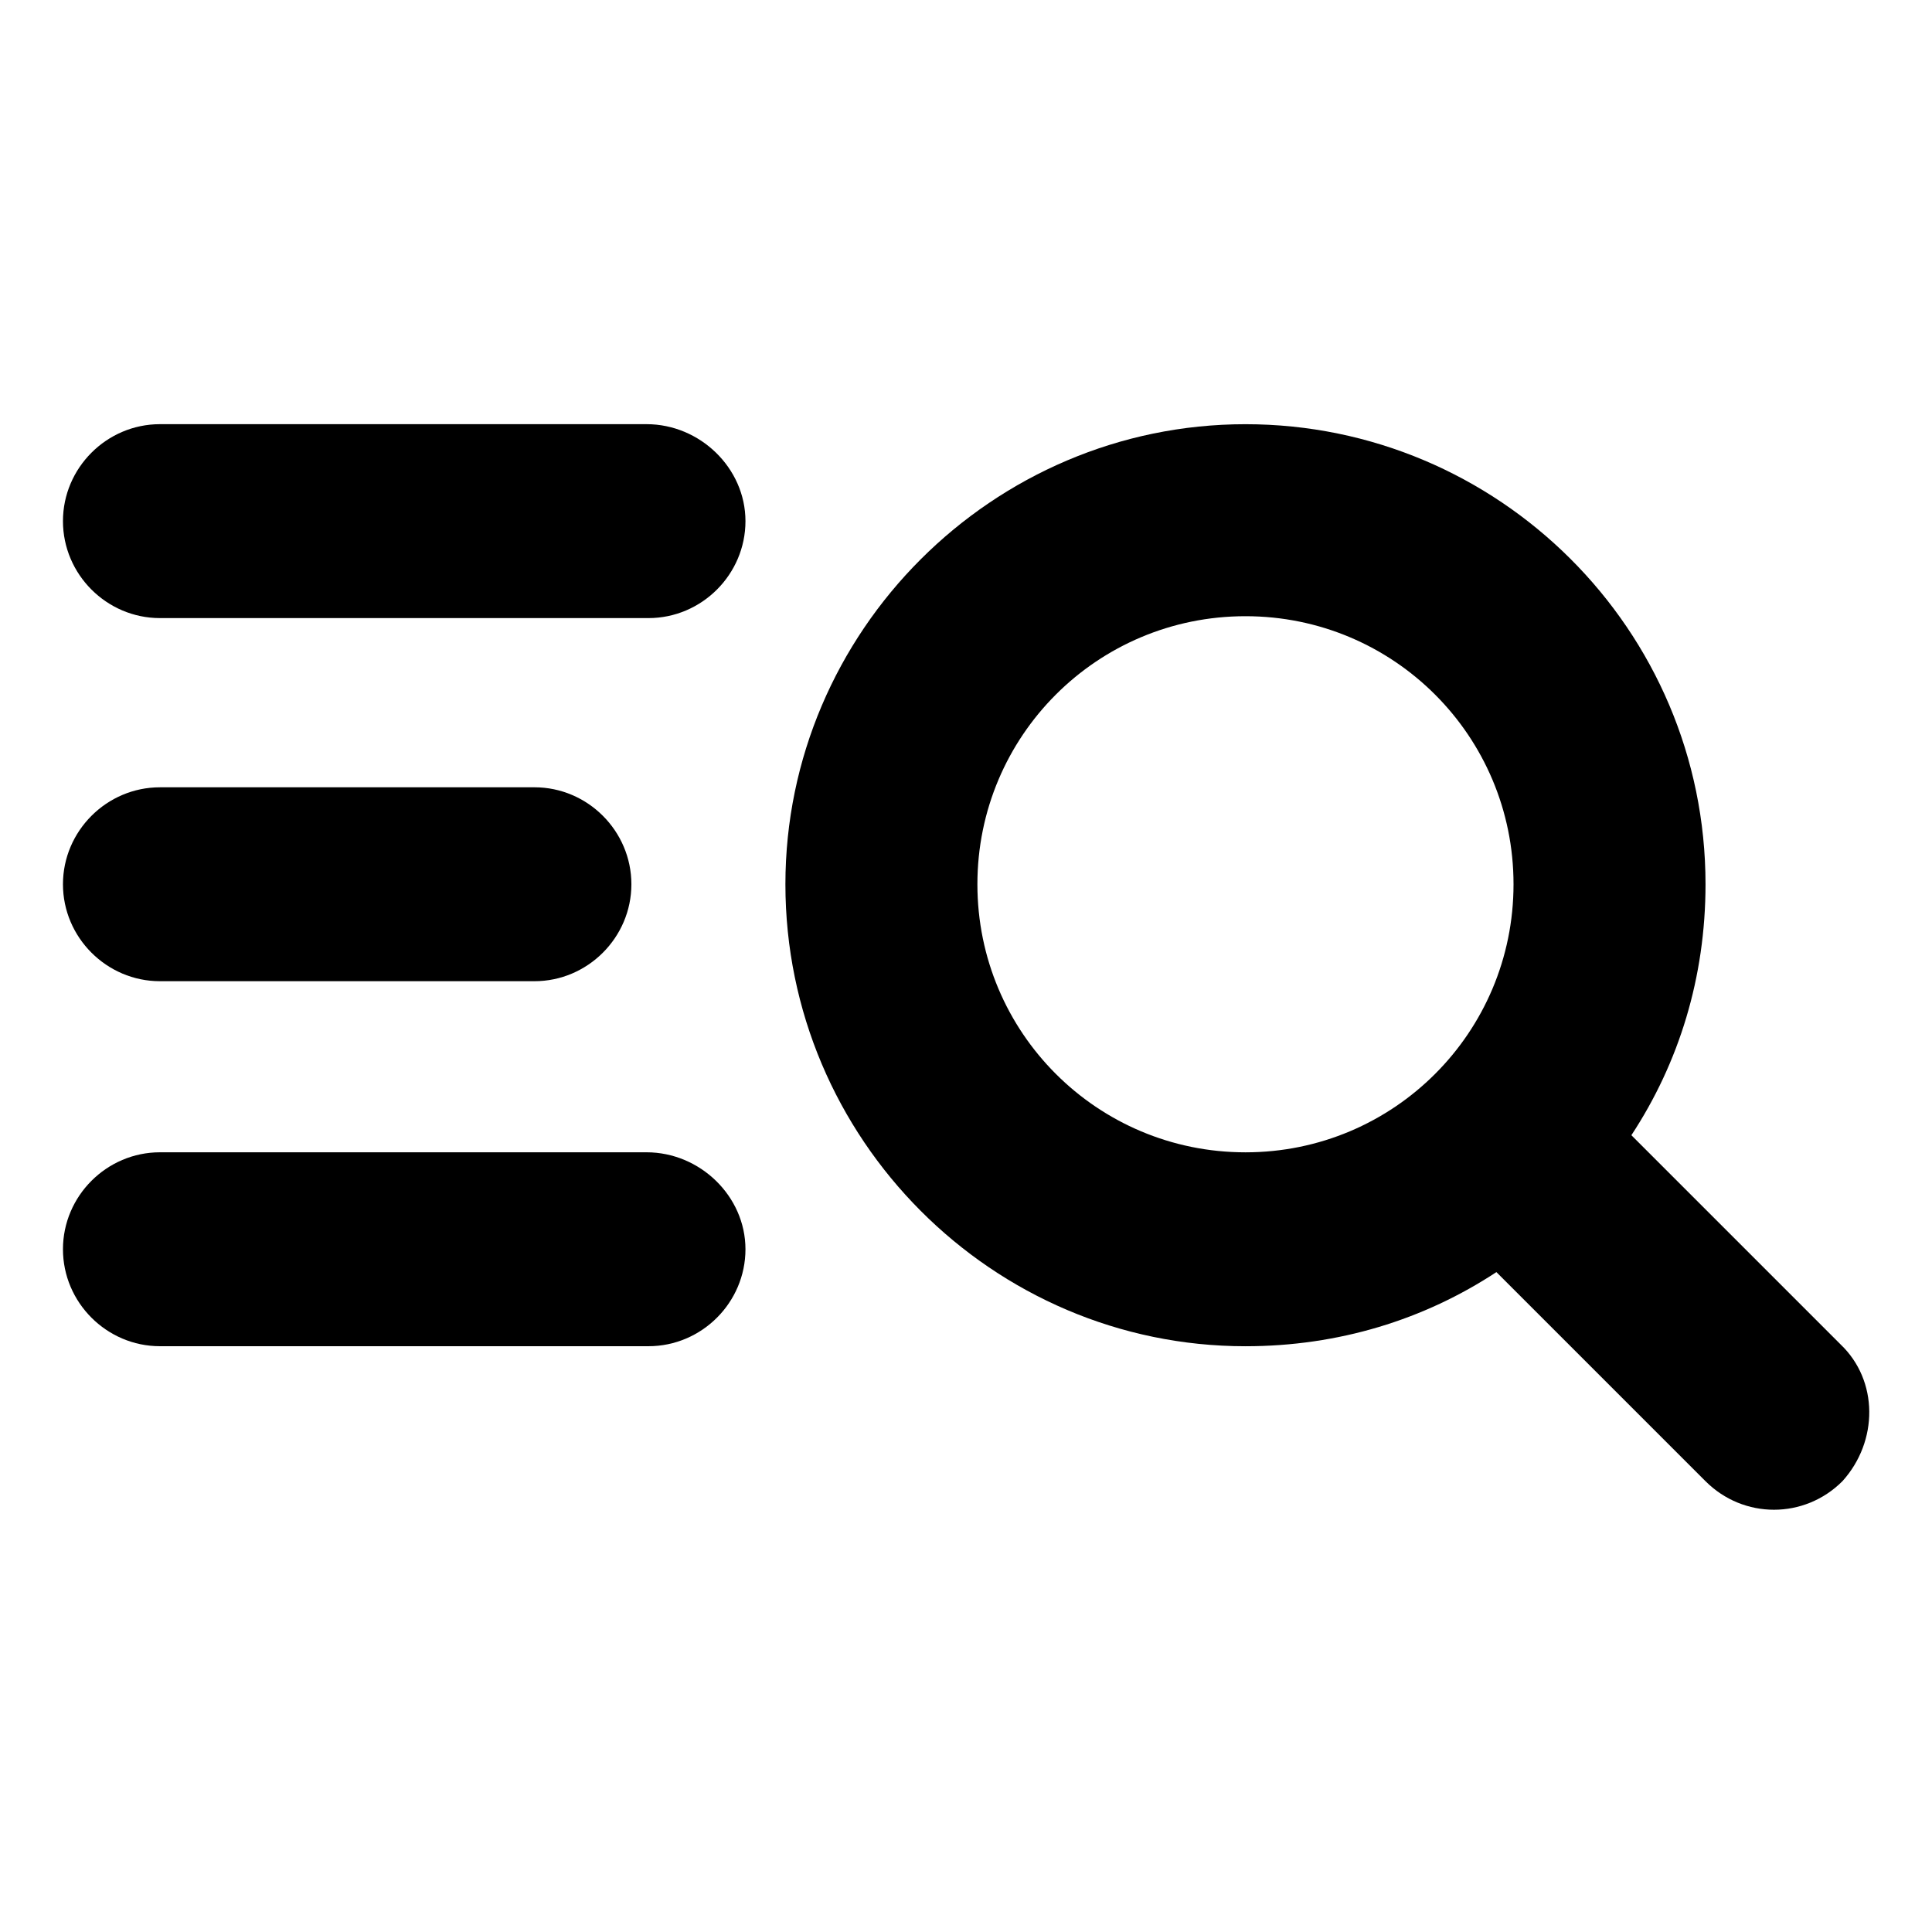
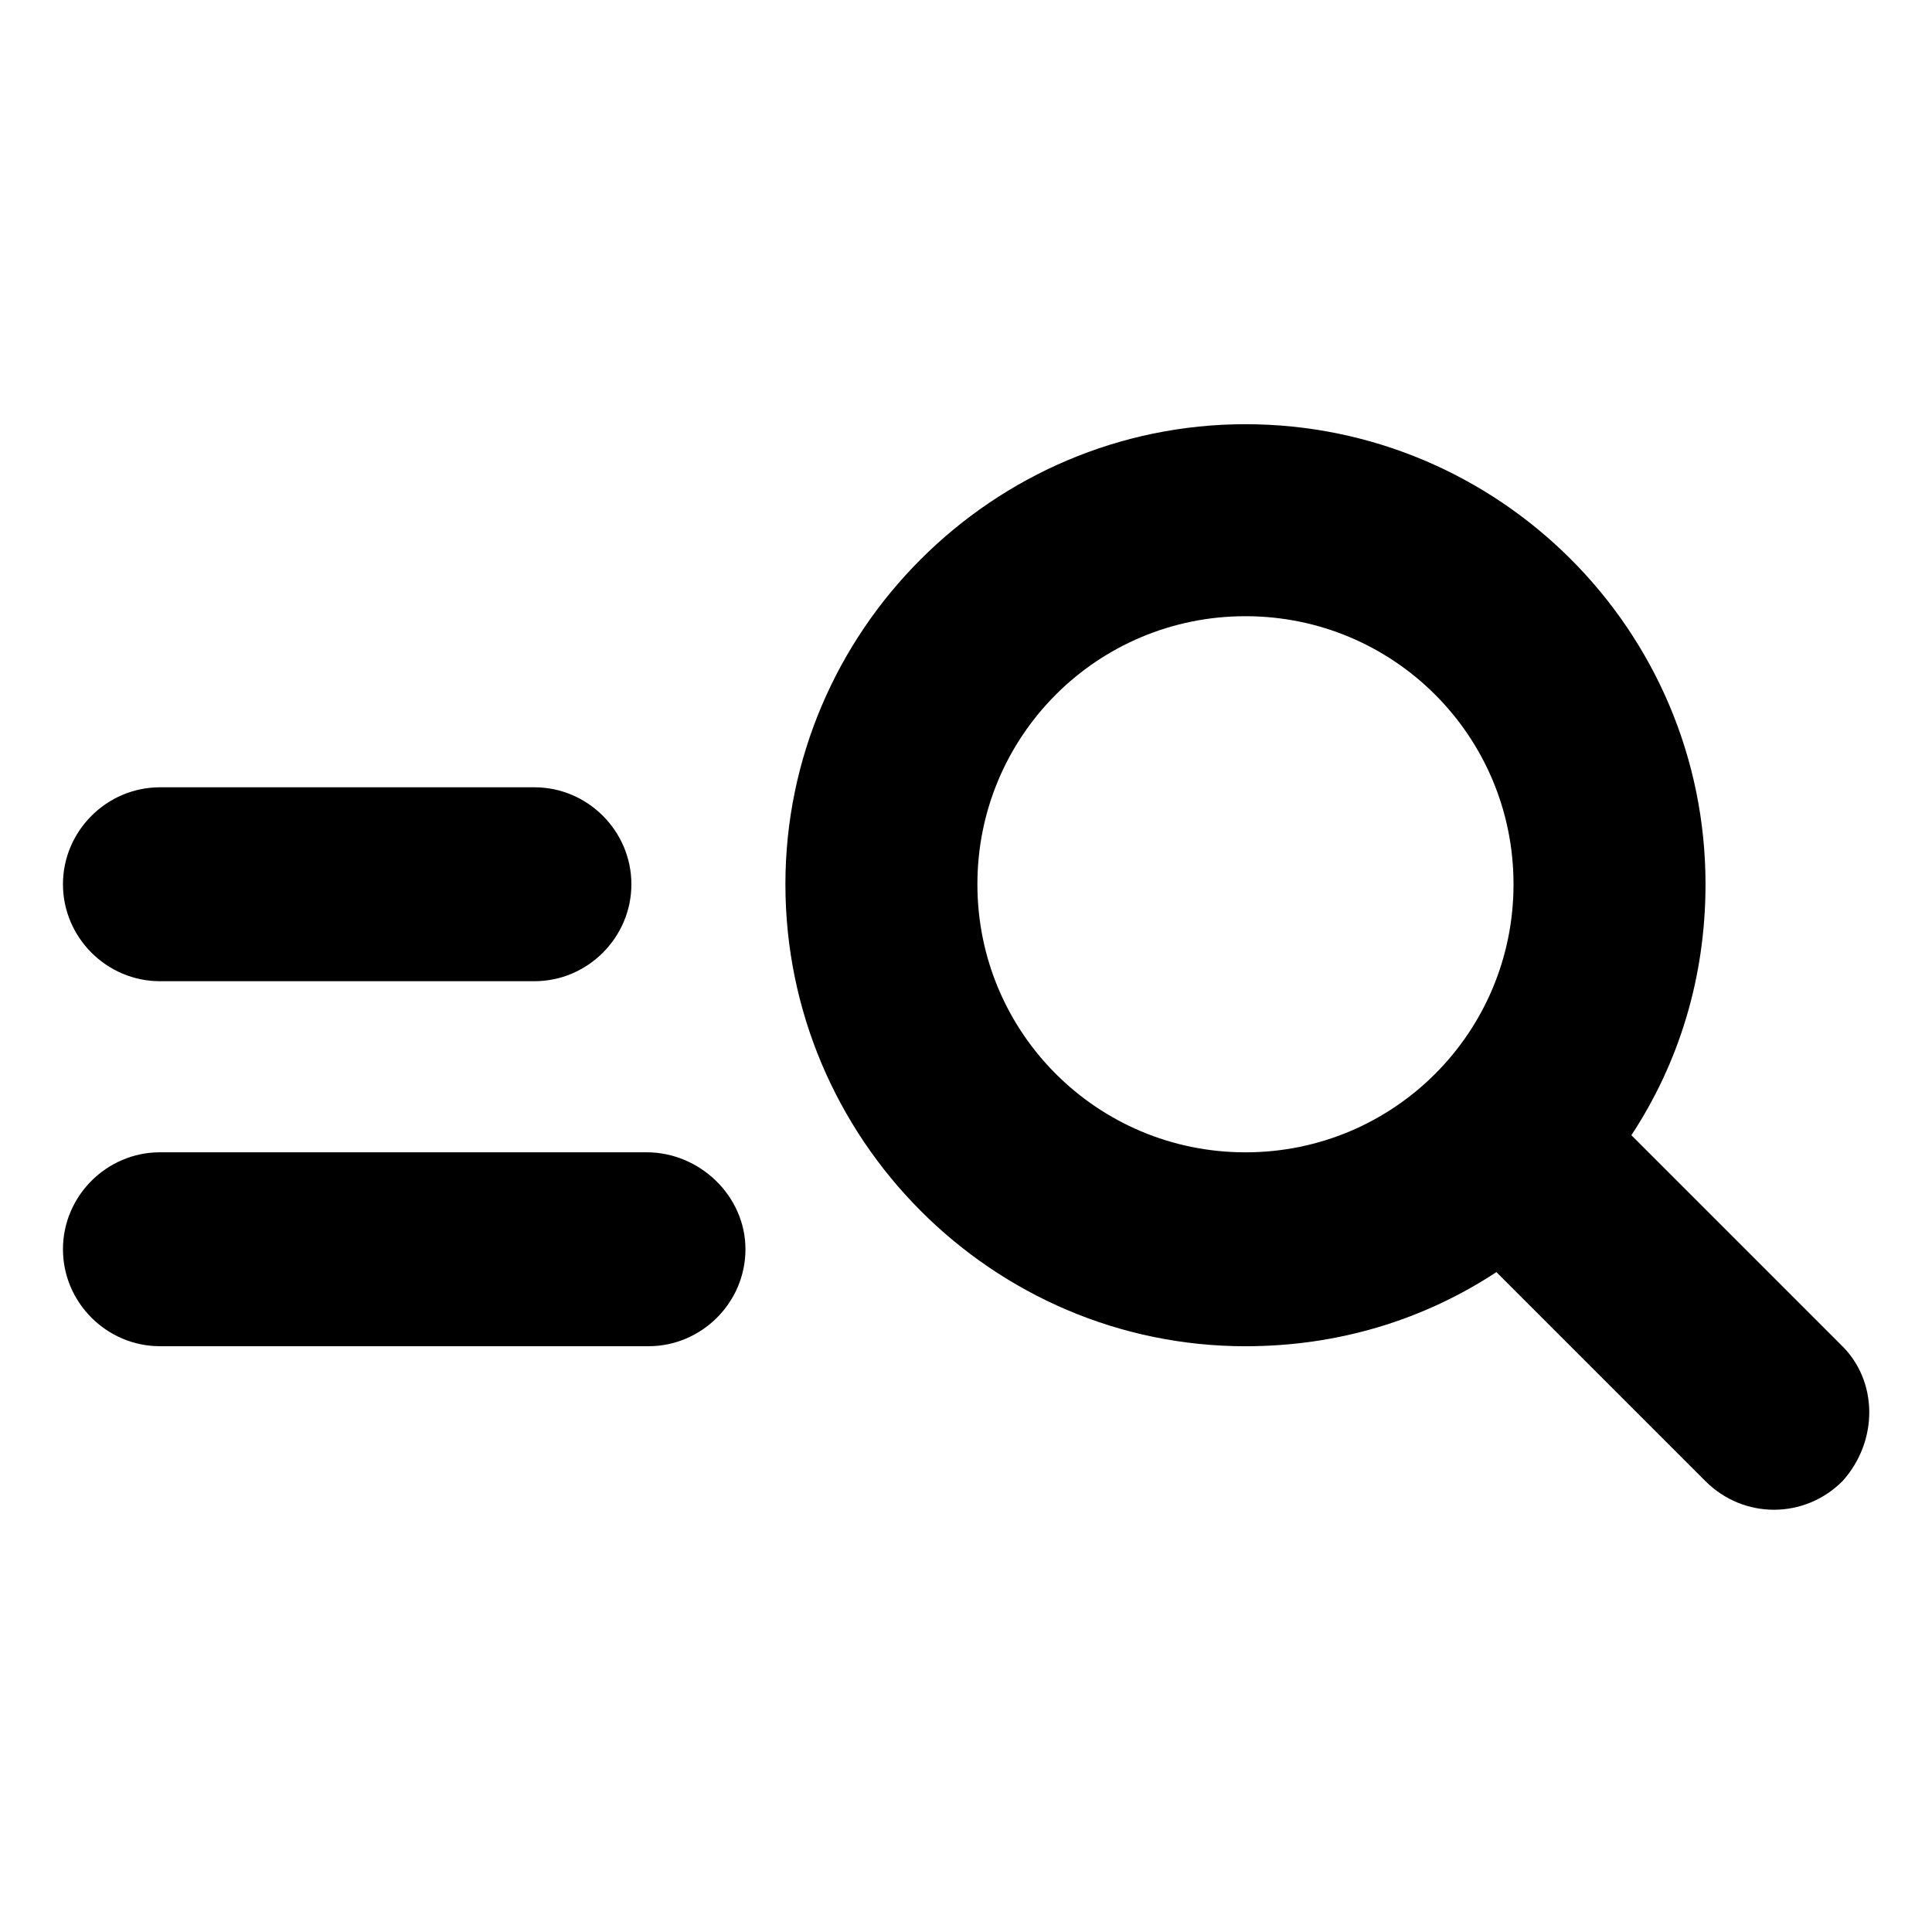
<svg xmlns="http://www.w3.org/2000/svg" fill="#000000" width="800px" height="800px" version="1.1" viewBox="144 144 512 512">
  <g>
    <path d="m631.75 500.26-55.418-55.418c12.594-19.145 19.648-41.816 19.648-66.504 0-67.512-54.914-121.92-121.92-121.92-67.008 0-121.92 54.914-121.92 121.92 0 67.508 54.914 122.43 121.92 122.43 24.688 0 47.359-7.055 66.504-19.648l55.418 55.418c5.039 5.039 11.586 7.559 18.137 7.559 6.551 0 13.098-2.519 18.137-7.559 9.574-10.582 9.574-26.703-0.504-36.273zm-228.73-121.92c0-39.297 31.738-71.039 71.039-71.039 39.297 0 71.039 31.738 71.039 71.039 0 39.297-31.738 71.039-71.039 71.039-39.297-0.004-71.039-31.742-71.039-71.039z" />
-     <path d="m315.36 256.41h-128.98c-14.105 0-25.695 11.586-25.695 25.695 0 14.105 11.586 25.695 25.695 25.695h129.48c14.105 0 25.695-11.586 25.695-25.695-0.004-14.109-12.094-25.695-26.199-25.695z" />
    <path d="m186.38 404.03h99.25c14.105 0 25.695-11.586 25.695-25.695 0-14.105-11.586-25.695-25.695-25.695l-99.25 0.004c-14.105 0-25.695 11.586-25.695 25.695 0 14.105 11.59 25.691 25.695 25.691z" />
    <path d="m315.36 449.37h-128.98c-14.105 0-25.695 11.586-25.695 25.695 0 14.105 11.59 25.695 25.695 25.695h129.48c14.105 0 25.695-11.586 25.695-25.695-0.004-14.105-12.094-25.695-26.199-25.695z" />
  </g>
</svg>